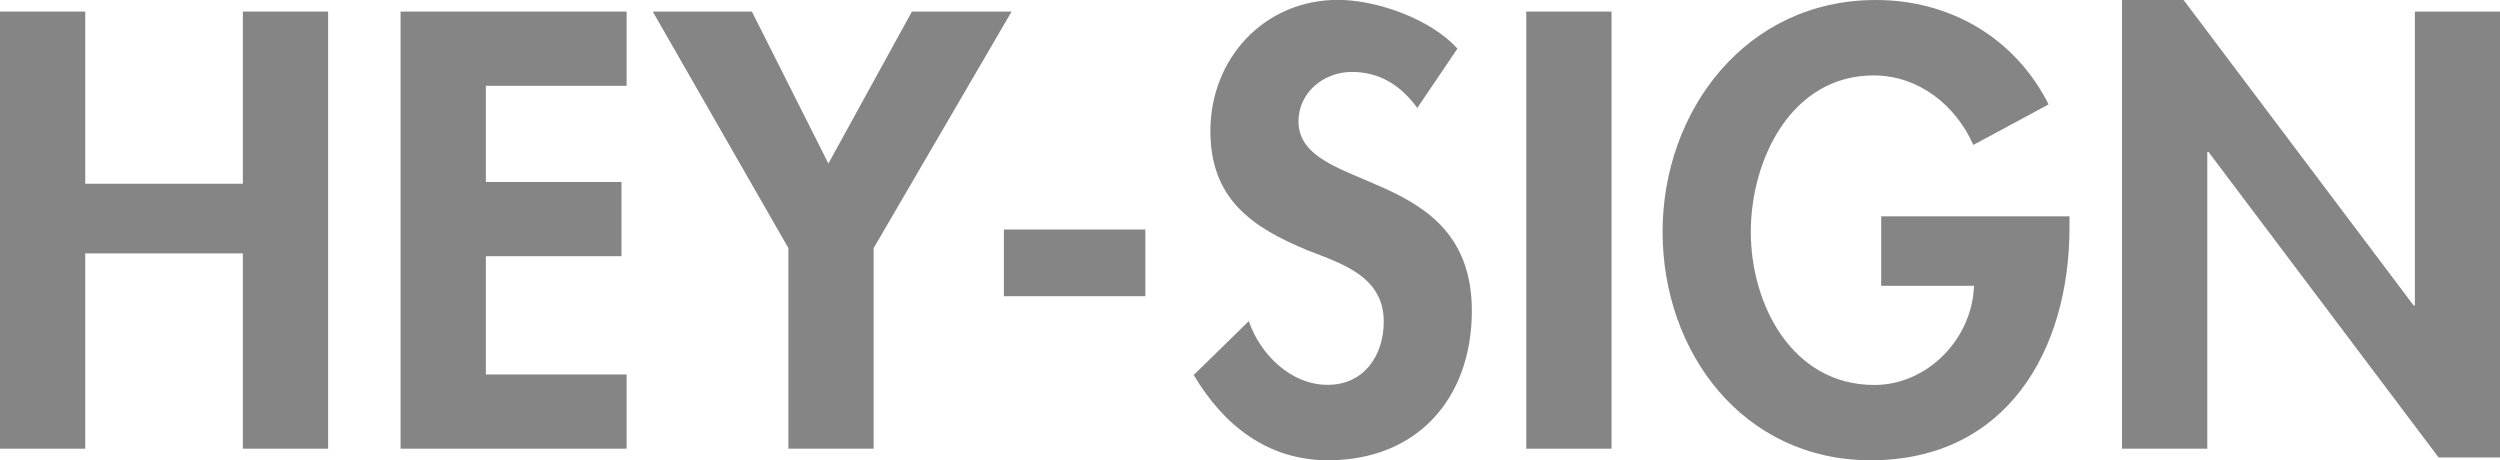
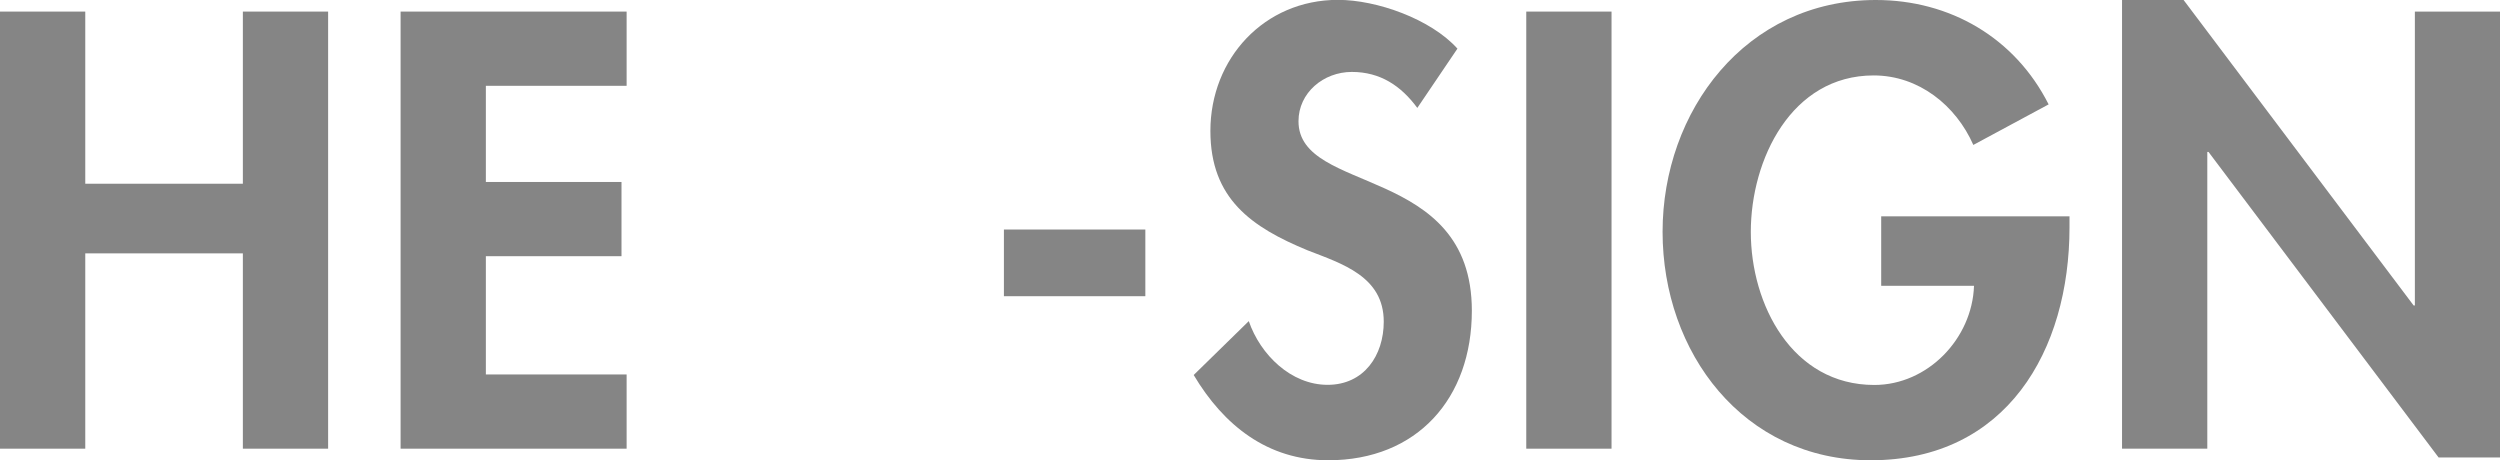
<svg xmlns="http://www.w3.org/2000/svg" id="Ebene_1" data-name="Ebene 1" viewBox="0 0 185.6 34.17">
  <defs>
    <style>
      .cls-1 {
        fill: #858585;
      }

      .cls-2 {
        fill: none;
        stroke: #000;
        stroke-linecap: round;
        stroke-linejoin: round;
        stroke-width: 0px;
      }
    </style>
  </defs>
  <g id="POLYLINE">
    <polyline class="cls-2" points="18.03 13.64 18.03 .86 24.36 .86 24.36 33.31 18.03 33.31 18.03 18.81 6.33 18.81 6.33 33.31 0 33.31 0 .86 6.33 .86 6.33 13.64 18.03 13.64" />
  </g>
  <g id="HATCH">
    <polygon class="cls-1" points="18.03 13.64 18.03 .86 24.36 .86 24.36 33.31 18.03 33.31 18.03 18.81 6.33 18.81 6.33 33.31 0 33.31 0 .86 6.33 .86 6.33 13.64 18.03 13.64" />
  </g>
  <g id="POLYLINE-2" data-name="POLYLINE">
    <polyline class="cls-2" points="36.07 6.37 36.07 13.51 46.14 13.51 46.14 19.02 36.07 19.02 36.07 27.8 46.52 27.8 46.52 33.31 29.74 33.31 29.74 .86 46.52 .86 46.52 6.37 36.07 6.37" />
  </g>
  <g id="HATCH-2" data-name="HATCH">
    <polygon class="cls-1" points="36.07 6.37 36.07 13.51 46.14 13.51 46.14 19.02 36.07 19.02 36.07 27.8 46.52 27.8 46.52 33.31 29.74 33.31 29.74 .86 46.52 .86 46.52 6.37 36.07 6.37" />
  </g>
  <g id="POLYLINE-3" data-name="POLYLINE">
    <polyline class="cls-2" points="48.46 .86 55.82 .86 61.5 12.14 67.7 .86 75.1 .86 64.86 18.42 64.86 33.31 58.53 33.31 58.53 18.42 48.46 .86" />
  </g>
  <g id="HATCH-3" data-name="HATCH">
-     <polygon class="cls-1" points="48.46 .86 55.82 .86 61.5 12.14 67.7 .86 75.1 .86 64.86 18.42 64.86 33.31 58.53 33.31 58.53 18.42 48.46 .86" />
-   </g>
+     </g>
  <g id="POLYLINE-4" data-name="POLYLINE">
    <polyline class="cls-2" points="85.03 17.04 85.03 21.99 74.53 21.99 74.53 17.04 85.03 17.04" />
  </g>
  <g id="HATCH-4" data-name="HATCH">
    <rect class="cls-1" x="74.53" y="17.04" width="10.5" height="4.95" />
  </g>
  <g id="SPLINE">
    <path class="cls-2" d="M105.22,8.01c-1.21-1.64-2.75-2.67-4.86-2.67s-3.96,1.55-3.96,3.66c0,5.47,12.87,3.18,12.87,14.07,0,6.5-4.05,11.1-10.67,11.1-4.48,0-7.75-2.58-9.98-6.33l4.09-4c.86,2.5,3.14,4.73,5.85,4.73s4.17-2.19,4.17-4.69c0-3.36-3.1-4.3-5.64-5.29-4.17-1.72-7.23-3.83-7.23-8.87,0-5.38,4-9.73,9.47-9.73,2.88,0,6.89,1.42,8.87,3.62l-2.97,4.39Z" />
  </g>
  <g id="HATCH-5" data-name="HATCH">
    <path class="cls-1" d="M105.22,8.01c-1.21-1.64-2.75-2.67-4.86-2.67s-3.96,1.55-3.96,3.66c0,5.47,12.87,3.18,12.87,14.07,0,6.5-4.05,11.1-10.67,11.1-4.48,0-7.75-2.58-9.98-6.33l4.09-4c.86,2.5,3.14,4.73,5.85,4.73s4.17-2.19,4.17-4.69c0-3.36-3.1-4.3-5.64-5.29-4.17-1.72-7.23-3.83-7.23-8.87,0-5.38,4-9.73,9.47-9.73,2.88,0,6.89,1.42,8.87,3.62l-2.97,4.39Z" />
  </g>
  <g id="POLYLINE-5" data-name="POLYLINE">
    <polyline class="cls-2" points="119.64 33.31 113.31 33.31 113.31 .86 119.64 .86 119.64 33.31" />
  </g>
  <g id="HATCH-6" data-name="HATCH">
    <rect class="cls-1" x="113.31" y=".86" width="6.33" height="32.45" />
  </g>
  <g id="SPLINE-2" data-name="SPLINE">
-     <path class="cls-2" d="M153.64,16.05v.82c0,9.17-4.69,17.3-14.76,17.3-9.47,0-15.45-8.01-15.45-16.96S129.58,0,139.26,0c5.51,0,10.33,2.8,12.83,7.75l-5.59,3.01c-1.29-2.93-4.05-5.16-7.4-5.16-6.11,0-9.12,6.24-9.12,11.62s3.06,11.36,9.17,11.36c3.96,0,7.27-3.44,7.4-7.36h-6.89v-5.16h13.99Z" />
+     <path class="cls-2" d="M153.64,16.05v.82c0,9.17-4.69,17.3-14.76,17.3-9.47,0-15.45-8.01-15.45-16.96S129.58,0,139.26,0l-5.59,3.01c-1.29-2.93-4.05-5.16-7.4-5.16-6.11,0-9.12,6.24-9.12,11.62s3.06,11.36,9.17,11.36c3.96,0,7.27-3.44,7.4-7.36h-6.89v-5.16h13.99Z" />
  </g>
  <g id="HATCH-7" data-name="HATCH">
    <path class="cls-1" d="M153.64,16.05v.82c0,9.17-4.69,17.3-14.76,17.3-9.47,0-15.45-8.01-15.45-16.96S129.58,0,139.26,0c5.51,0,10.33,2.8,12.83,7.75l-5.59,3.01c-1.29-2.93-4.05-5.16-7.4-5.16-6.11,0-9.12,6.24-9.12,11.62s3.06,11.36,9.17,11.36c3.96,0,7.27-3.44,7.4-7.36h-6.89v-5.16h13.99Z" />
  </g>
  <g id="POLYLINE-6" data-name="POLYLINE">
-     <polyline class="cls-2" points="157.54 0 162.11 0 179.19 22.68 179.28 22.68 179.28 .86 185.6 .86 185.6 33.96 181.04 33.96 163.96 11.28 163.87 11.28 163.87 33.31 157.54 33.31 157.54 0" />
-   </g>
+     </g>
  <g id="HATCH-8" data-name="HATCH">
    <polygon class="cls-1" points="157.54 0 162.11 0 179.19 22.68 179.28 22.68 179.28 .86 185.6 .86 185.6 33.96 181.04 33.96 163.96 11.28 163.87 11.28 163.87 33.31 157.54 33.31 157.54 0" />
  </g>
</svg>